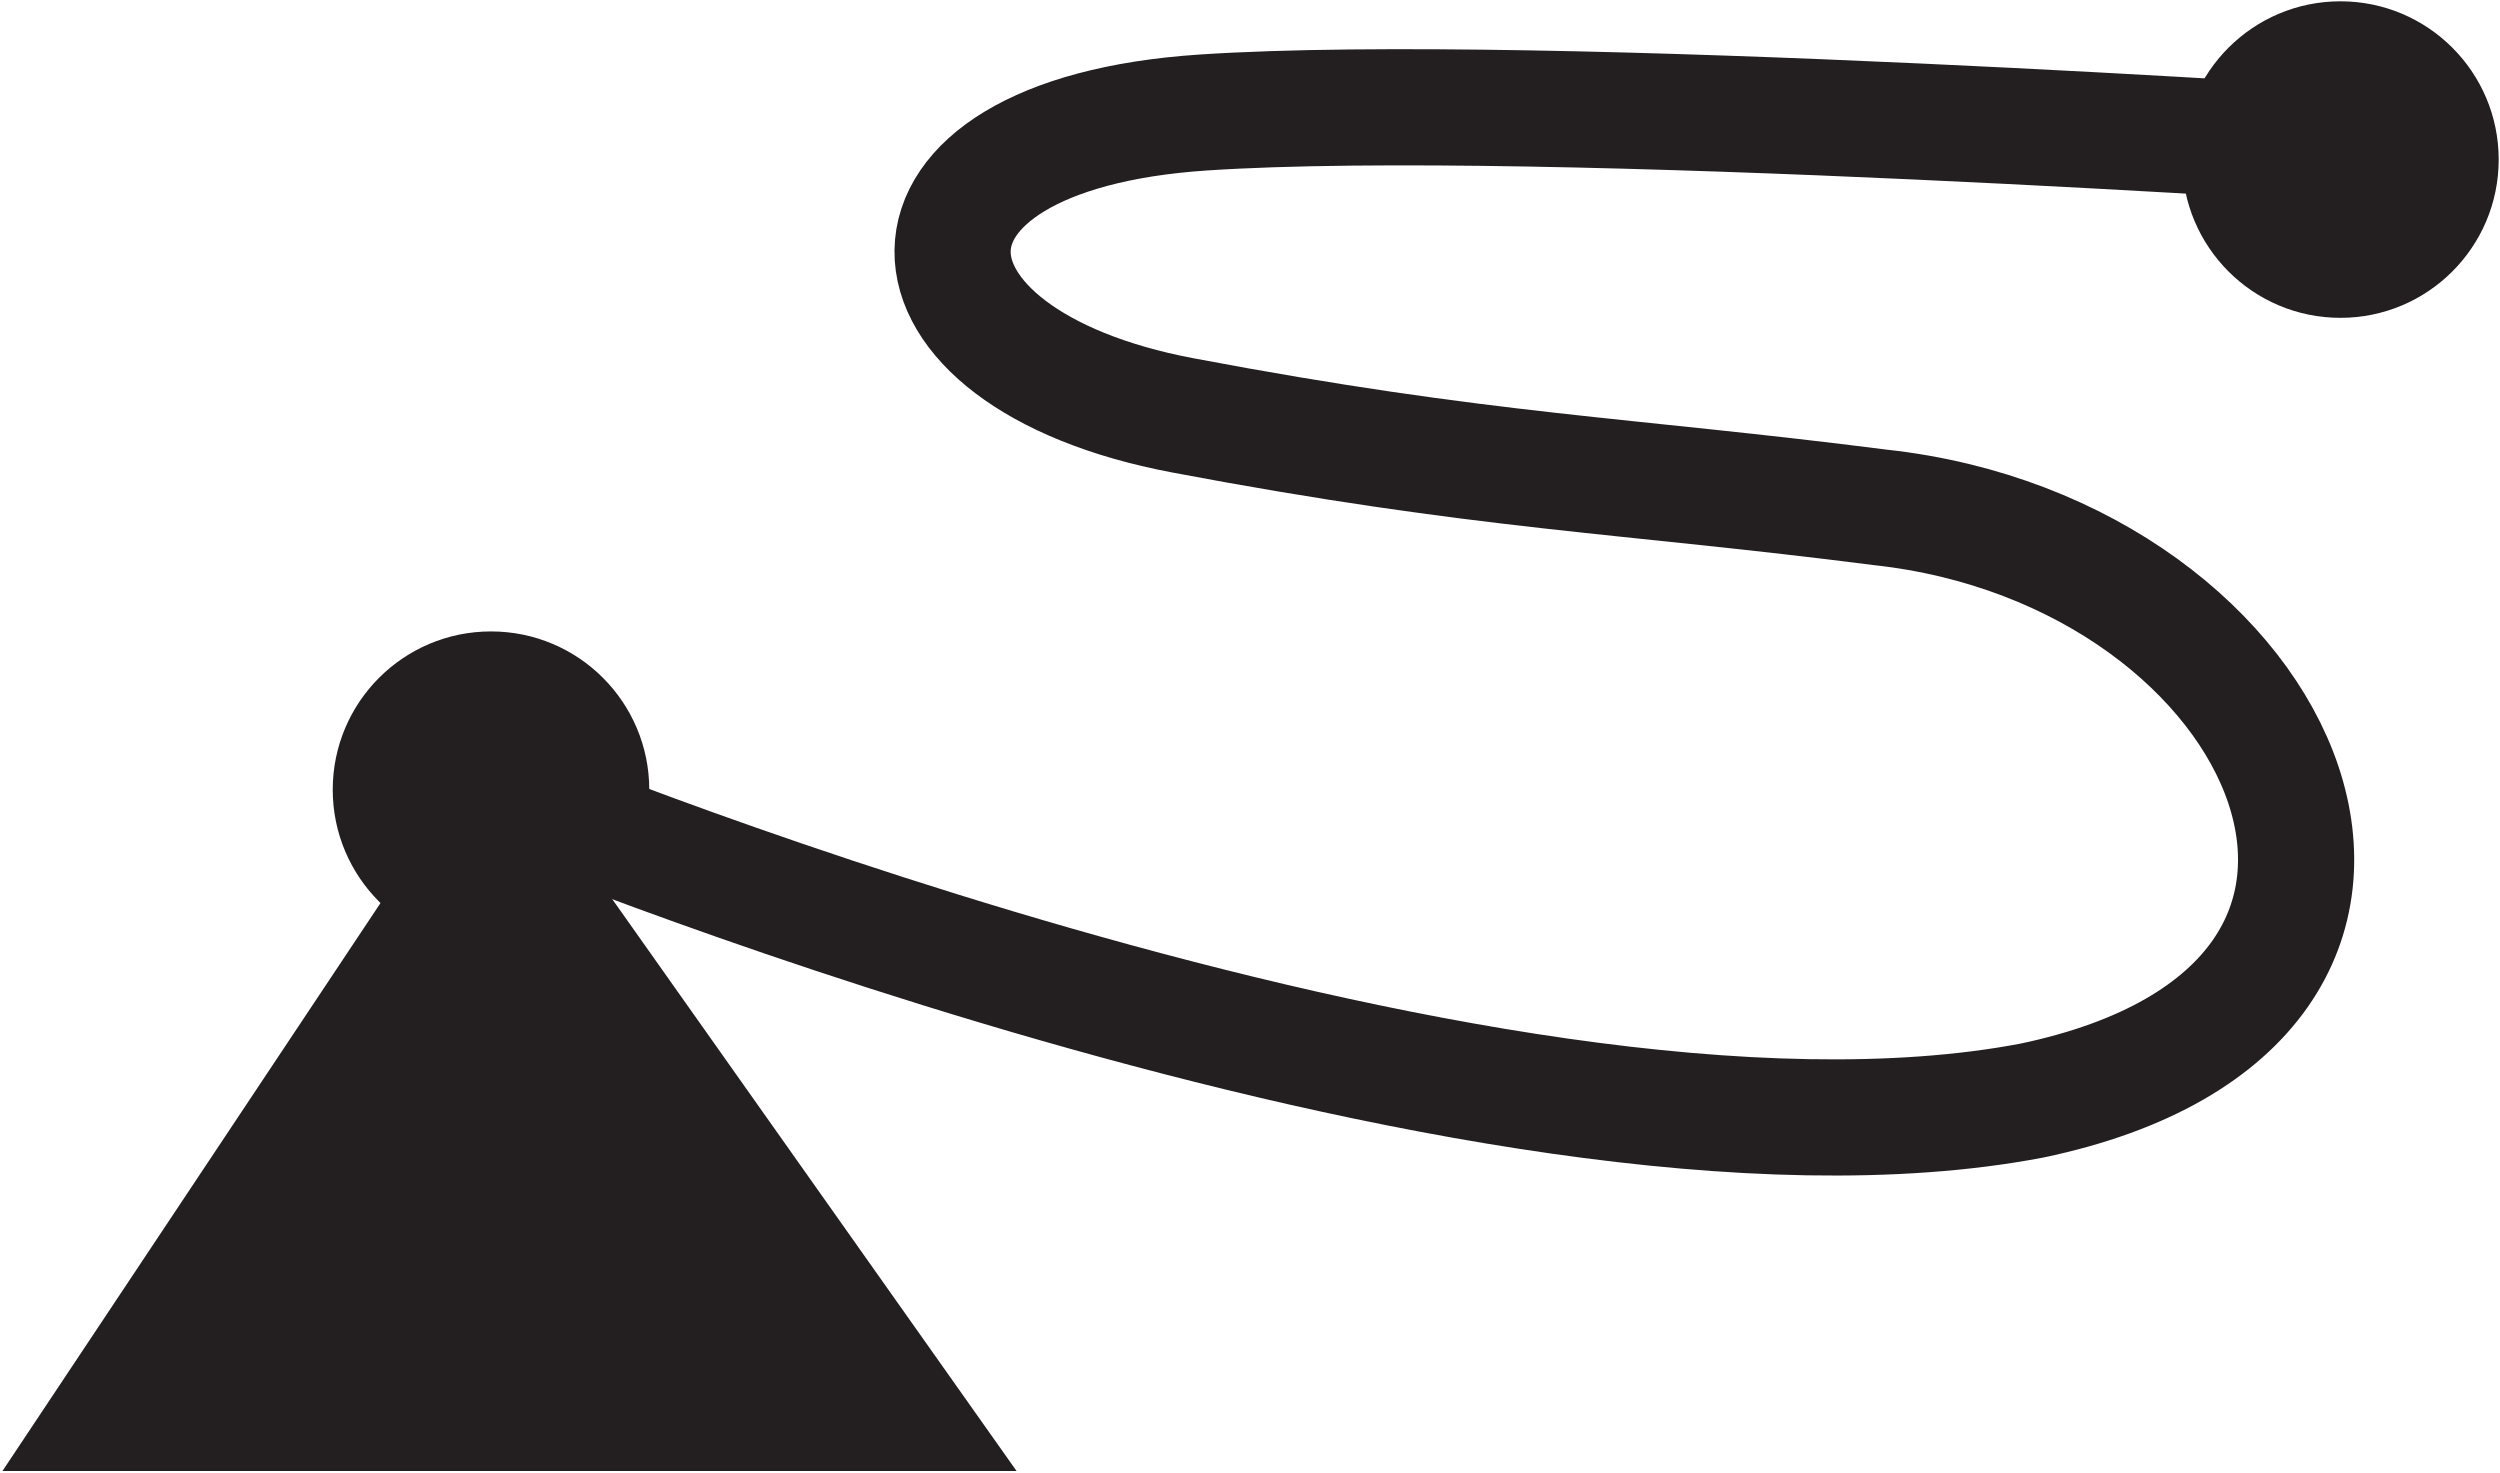
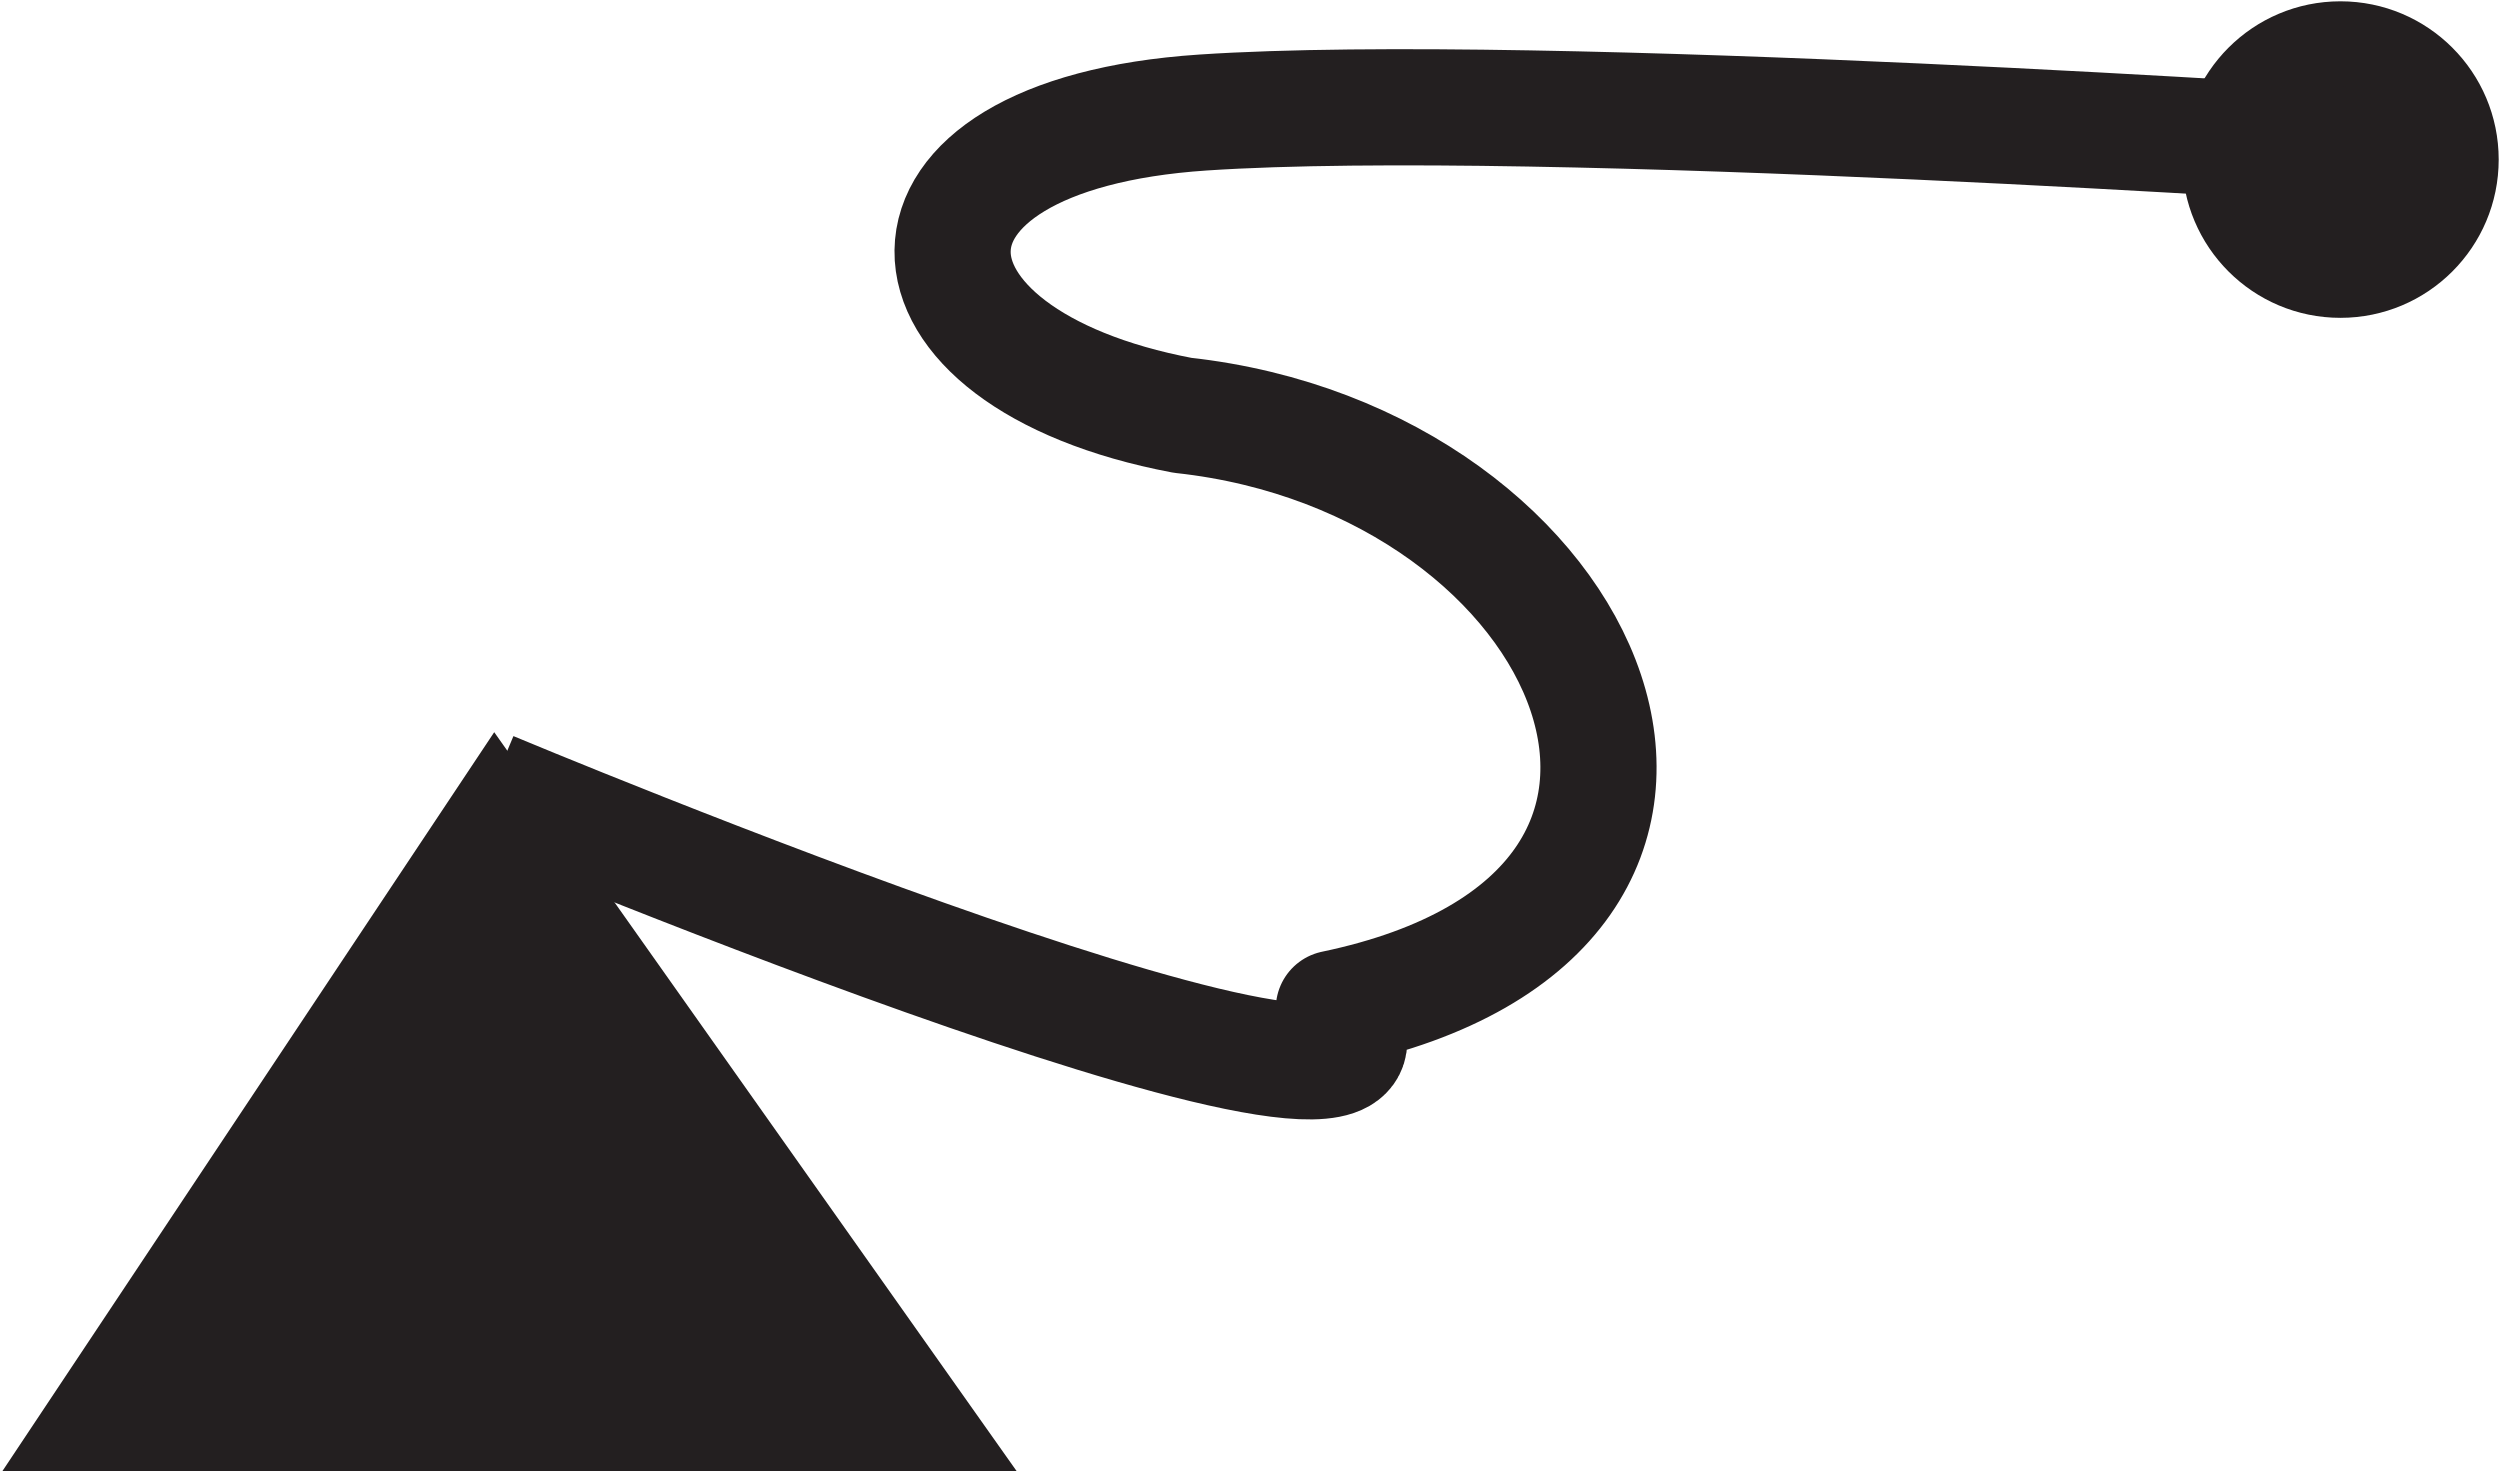
<svg xmlns="http://www.w3.org/2000/svg" version="1.1" id="Layer_1" x="0px" y="0px" width="122.2px" height="72px" viewBox="0 0 122.2 72" enable-background="new 0 0 122.2 72" xml:space="preserve">
  <g>
    <polygon fill="#231F20" stroke="#231F20" stroke-width="3.407" stroke-miterlimit="10" points="3.3,70.2 46.4,70.2 24.2,38.8  " />
-     <circle fill="#231F20" stroke="#231F20" stroke-width="2.272" stroke-miterlimit="10" cx="24" cy="38.6" r="6.6" />
    <circle fill="#231F20" stroke="#231F20" stroke-width="2.272" stroke-miterlimit="10" cx="114.4" cy="7.8" r="6.6" />
-     <path fill="none" stroke="#231F20" stroke-width="5.679" stroke-linejoin="round" stroke-miterlimit="10" d="M116.2,7.2   c0,0-40.9-2.8-57.4-1.7S43,17.5,57.8,20.3s21.6,2.9,34.1,4.5c20.2,2.2,29.9,24.3,7.4,29C72.5,58.9,24,38.6,24,38.6" />
+     <path fill="none" stroke="#231F20" stroke-width="5.679" stroke-linejoin="round" stroke-miterlimit="10" d="M116.2,7.2   c0,0-40.9-2.8-57.4-1.7S43,17.5,57.8,20.3c20.2,2.2,29.9,24.3,7.4,29C72.5,58.9,24,38.6,24,38.6" />
  </g>
  <g>
</g>
  <g>
</g>
  <g>
</g>
  <g>
</g>
  <g>
</g>
  <g>
</g>
</svg>